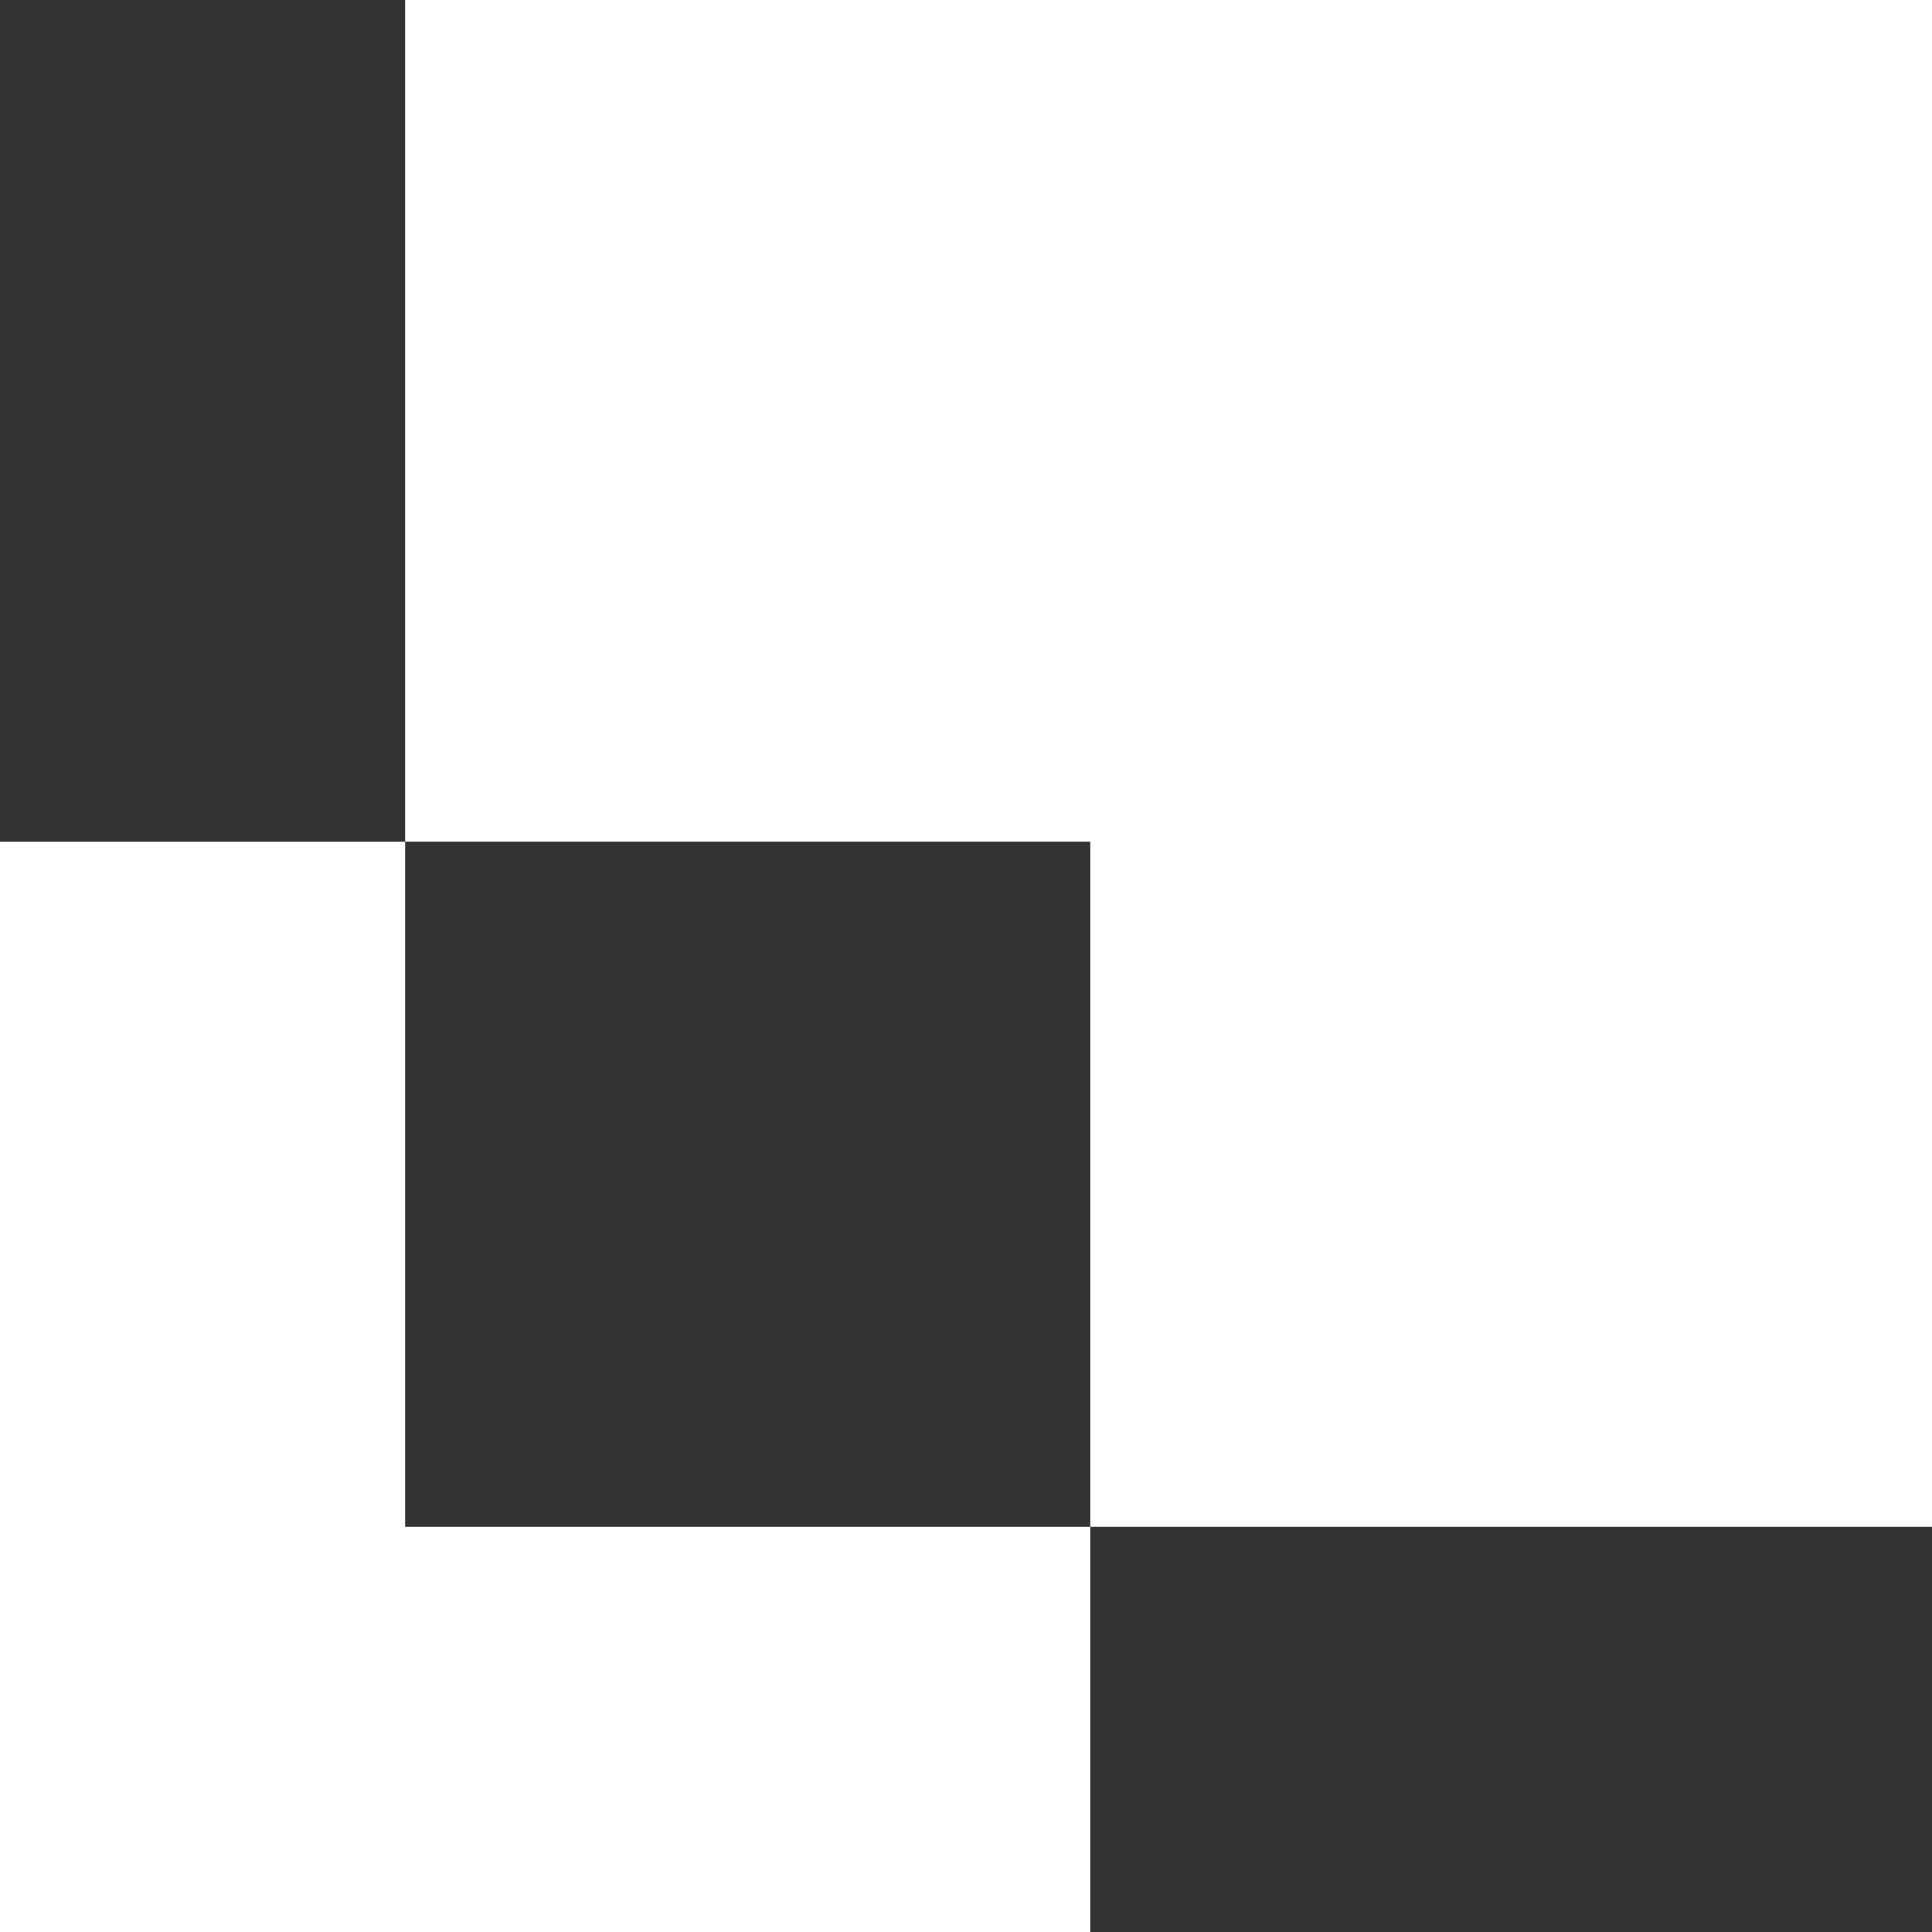
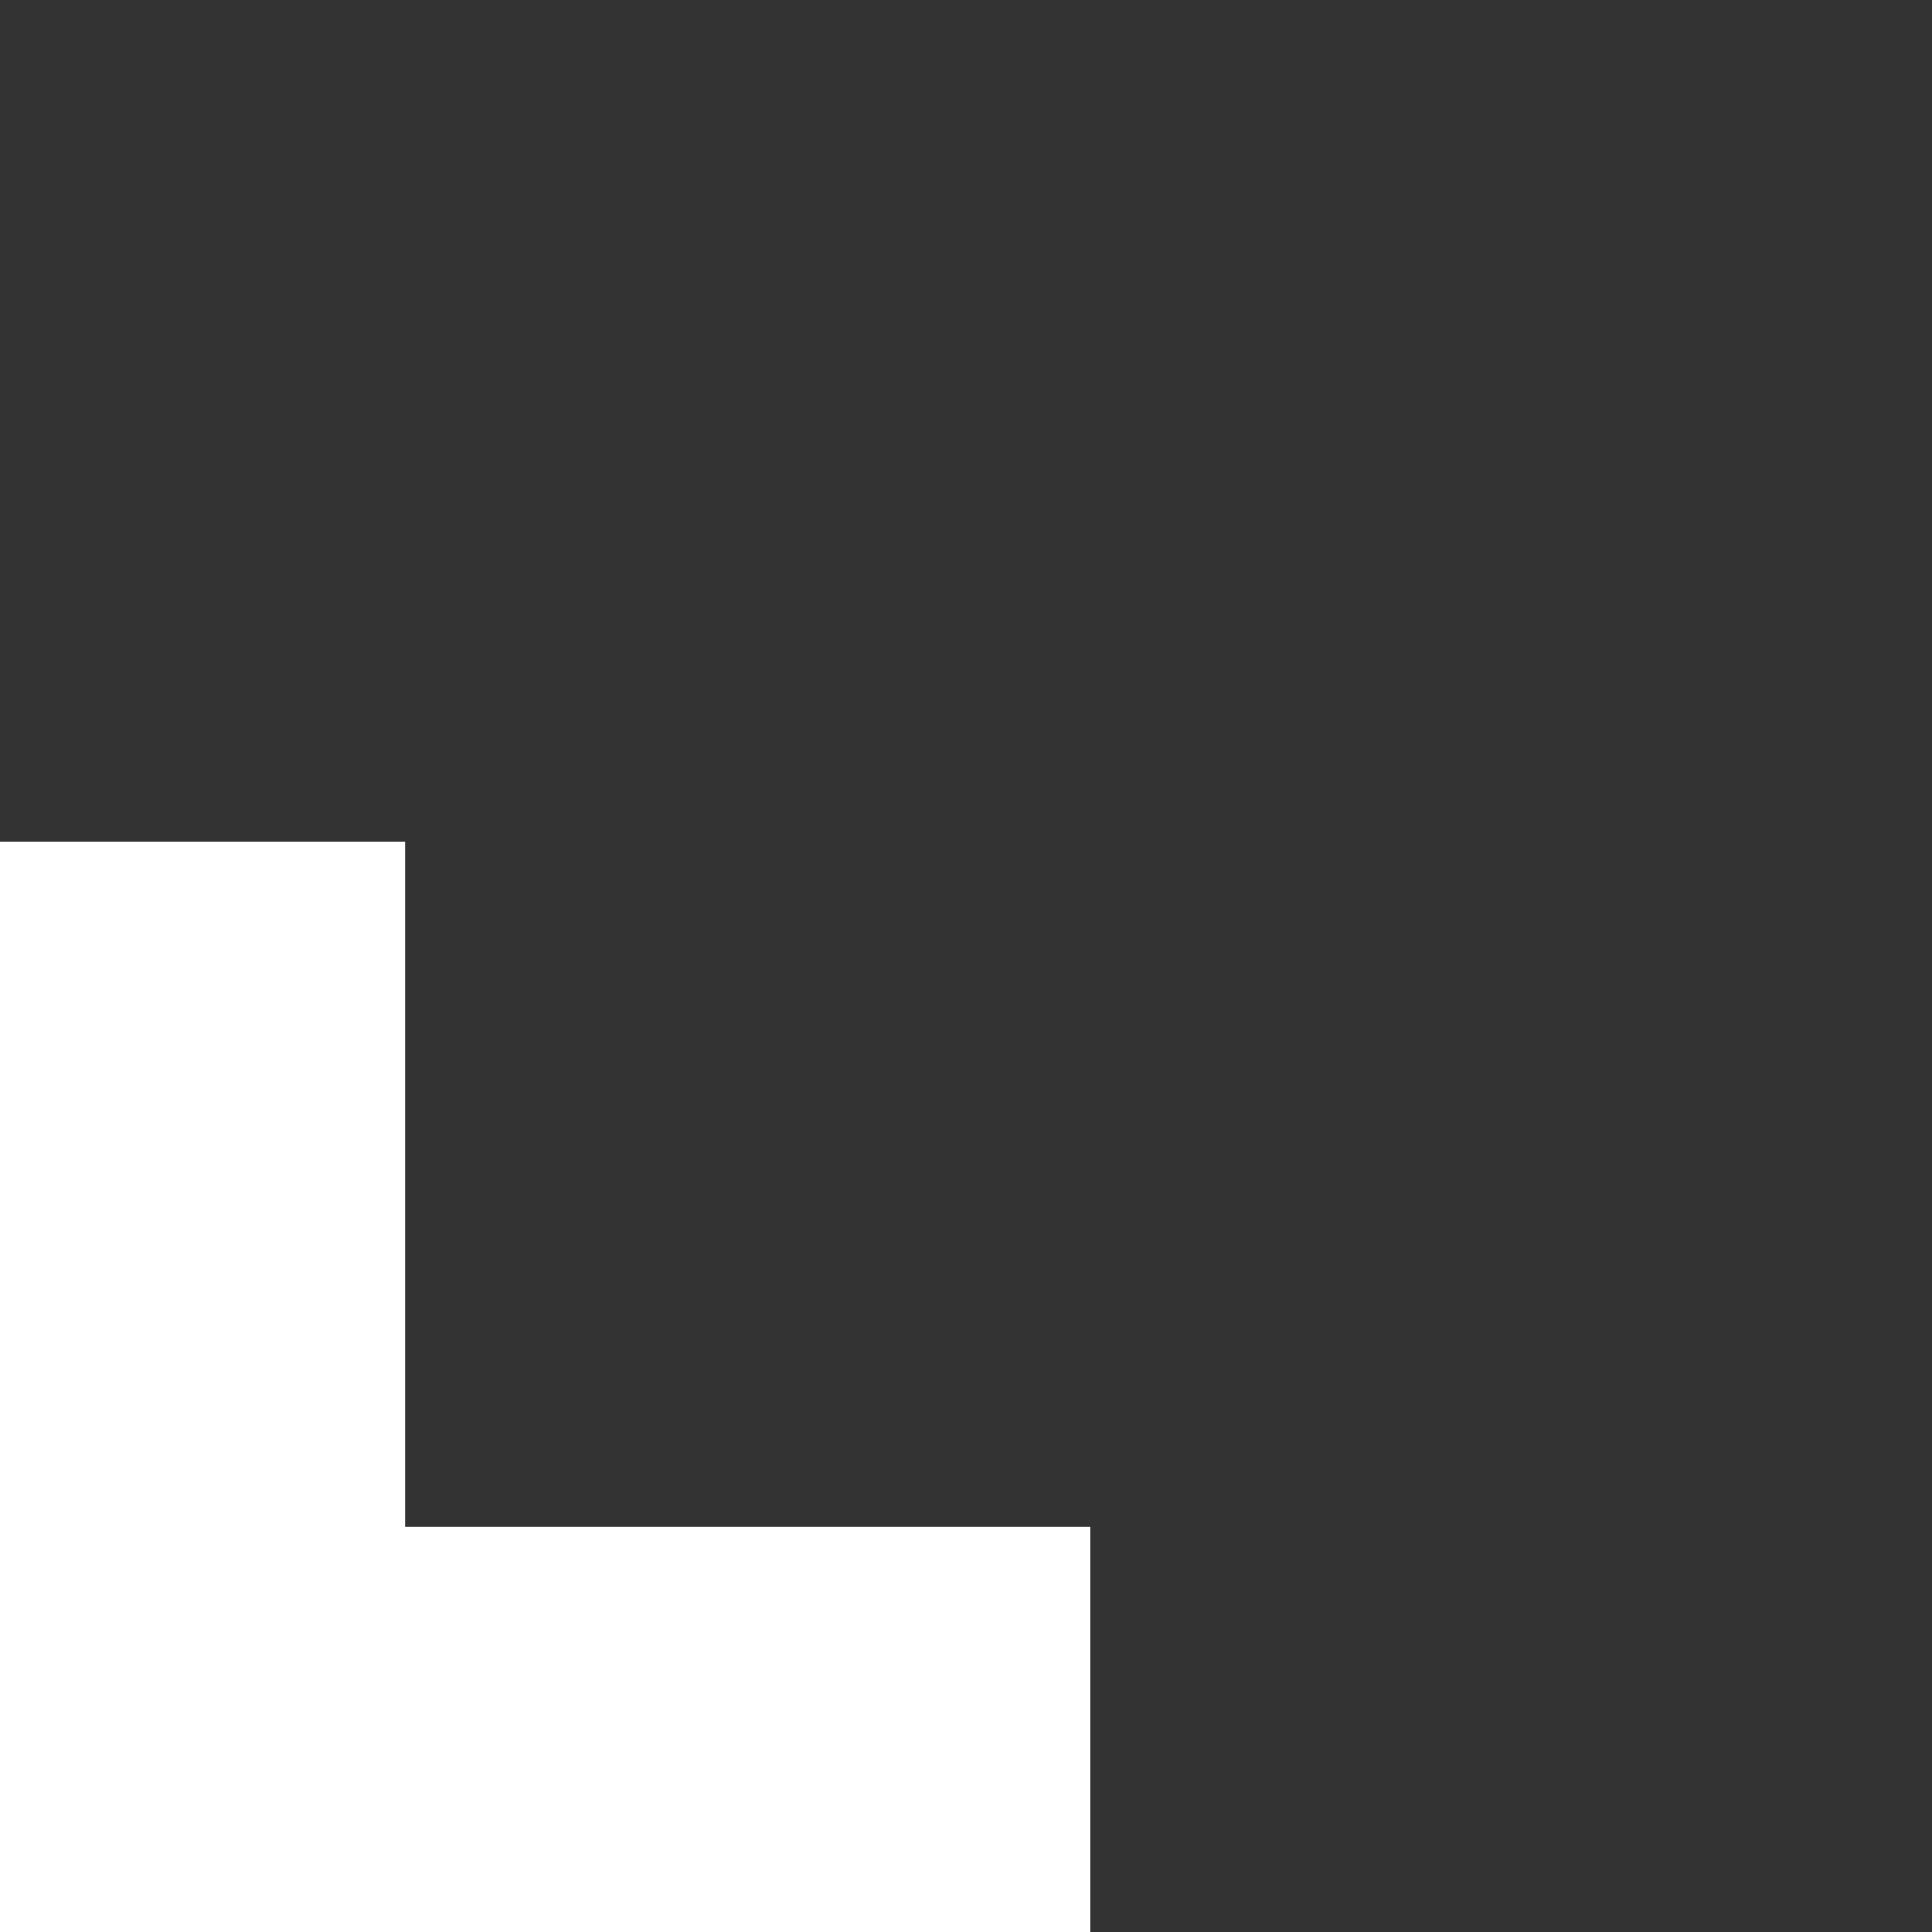
<svg xmlns="http://www.w3.org/2000/svg" width="43.932" height="43.932" viewBox="0 0 43.932 43.932">
  <rect x="0" y="0" width="43.932" height="43.932" fill="#333333" stroke="none" />
  <g id="Group_1518" data-name="Group 1518" transform="translate(-3385 -1405)">
-     <path id="Path_6165" data-name="Path 6165" d="M3398,1405v19.131h15.589v15.589h19.132V1405Z" transform="translate(-3.789)" fill="#fff" />
    <path id="Path_6166" data-name="Path 6166" d="M3394.211,1447.589V1432H3385v24.8h24.8v-9.211Z" transform="translate(0 -7.868)" fill="#fff" />
  </g>
</svg>